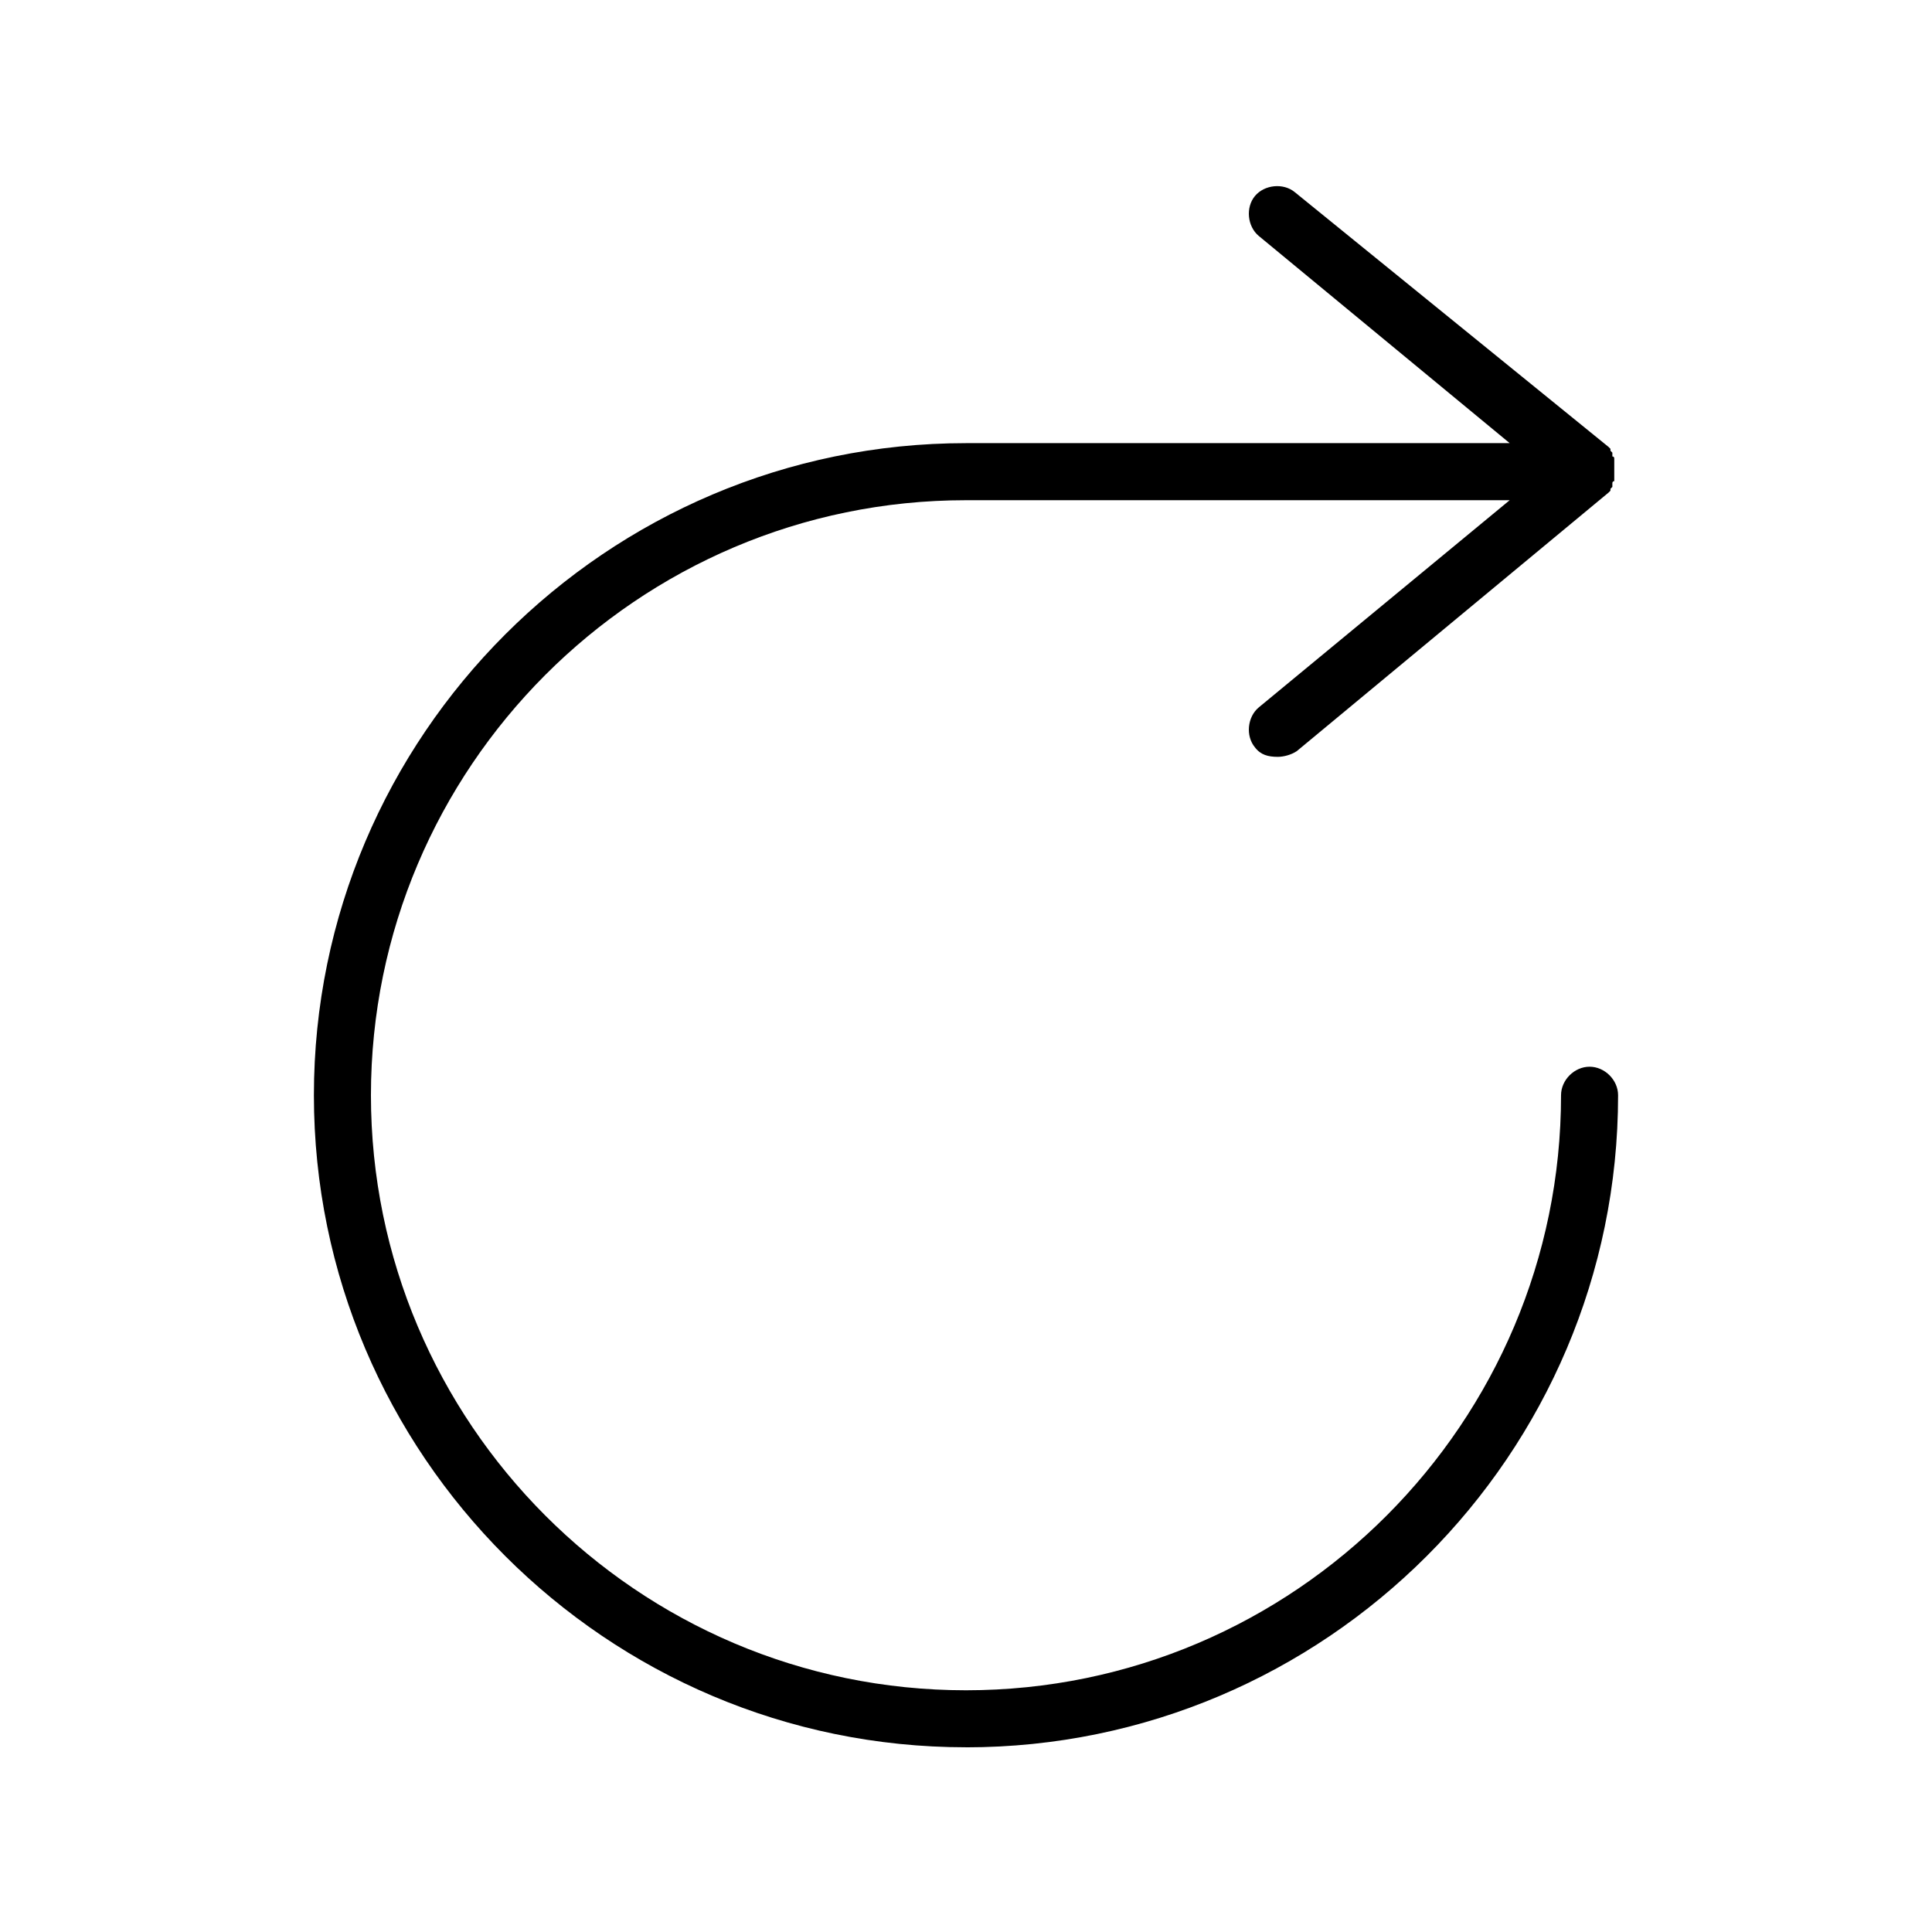
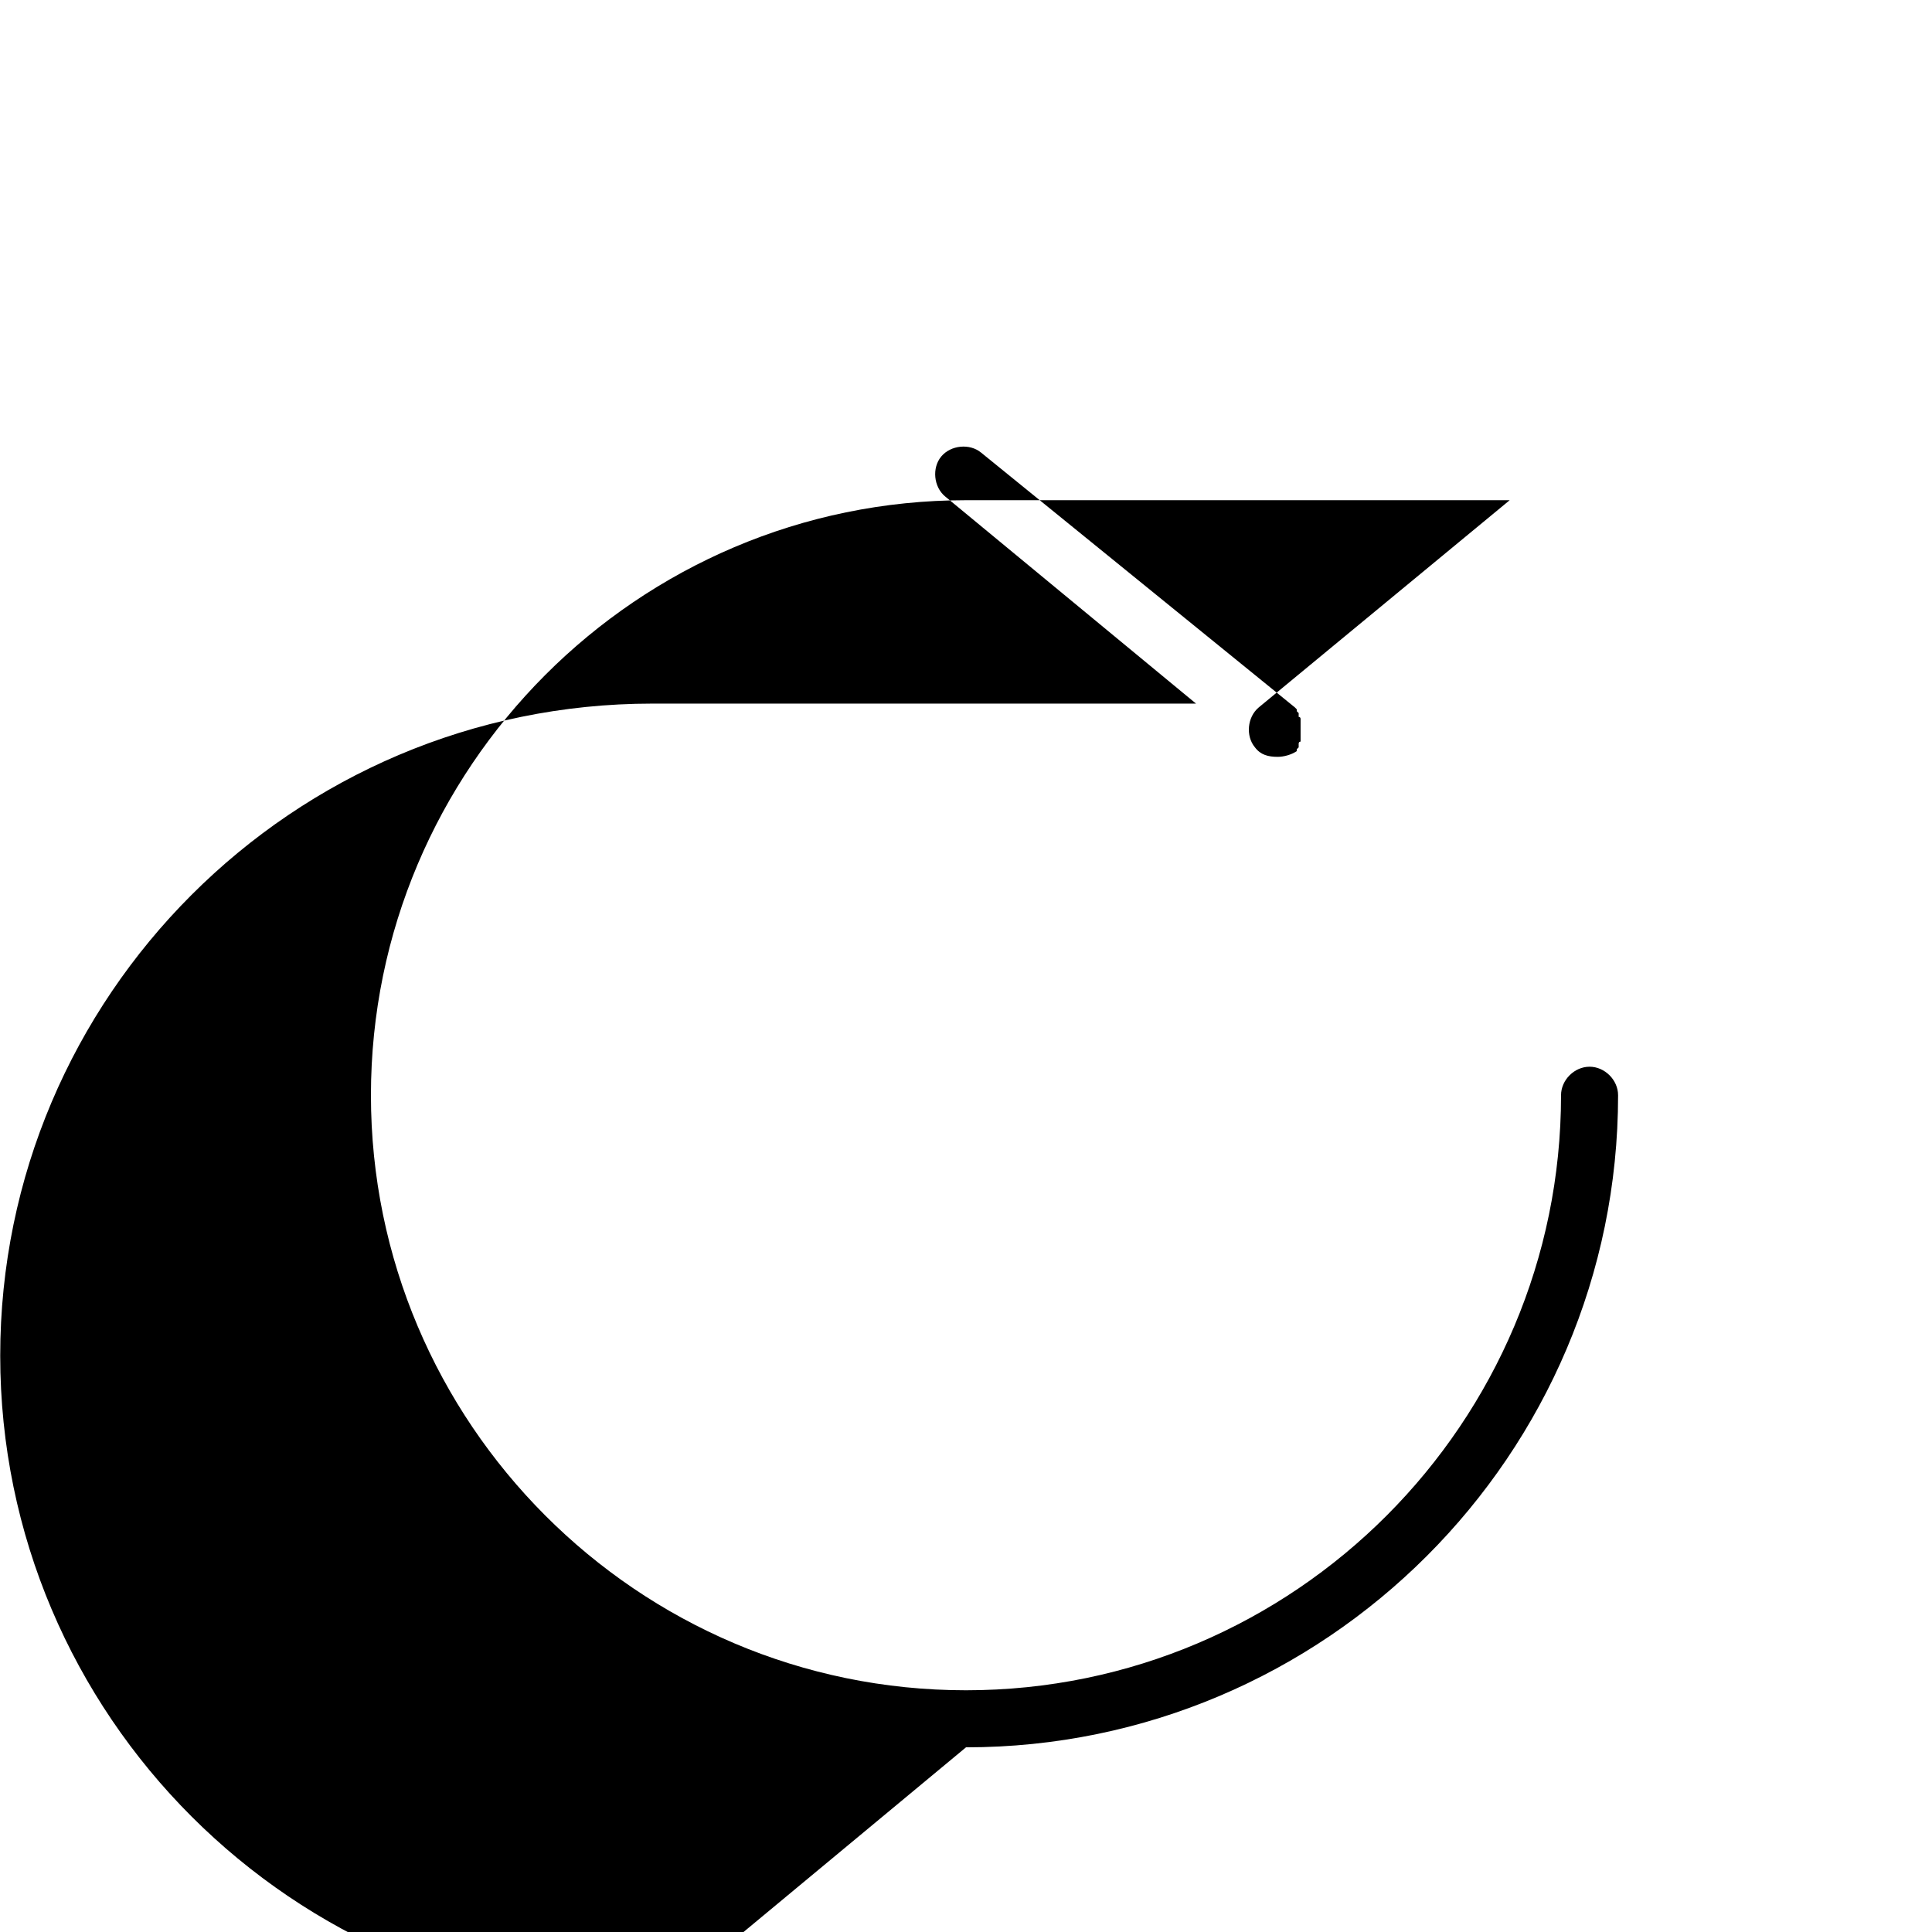
<svg xmlns="http://www.w3.org/2000/svg" fill="#000000" width="800px" height="800px" version="1.1" viewBox="144 144 512 512">
-   <path d="m400 607.06c95.219 0 172.81-77.586 172.81-172.81 0-4.031-3.527-7.559-7.559-7.559s-7.559 3.527-7.559 7.559c0 86.656-70.535 157.69-157.69 157.69-87.16 0.004-157.7-71.031-157.7-157.69s70.535-157.69 157.69-157.69h144.09l-66.5 54.914c-3.023 2.519-3.527 7.559-1.008 10.578 1.512 2.016 3.527 2.519 6.047 2.519 1.512 0 3.527-0.504 5.039-1.512l82.625-68.52 0.504-0.504v-0.504l0.504-0.504v-0.504-0.504s0-0.504 0.504-0.504v-0.504-0.504-0.504-0.504-0.504-0.504-0.504-0.504-0.504-0.504-0.504-0.504s0-0.504-0.504-0.504v-0.504-0.504l-0.504-0.504v-0.504l-0.504-0.504-83.133-67.504c-3.023-2.519-8.062-2.016-10.578 1.008-2.519 3.023-2.016 8.062 1.008 10.578l66.504 54.914h-144.09c-95.219 0-172.81 77.586-172.81 172.81 0 95.219 77.586 172.8 172.81 172.8z" />
+   <path d="m400 607.06c95.219 0 172.81-77.586 172.81-172.81 0-4.031-3.527-7.559-7.559-7.559s-7.559 3.527-7.559 7.559c0 86.656-70.535 157.69-157.69 157.69-87.16 0.004-157.7-71.031-157.7-157.69s70.535-157.69 157.69-157.69h144.09l-66.5 54.914c-3.023 2.519-3.527 7.559-1.008 10.578 1.512 2.016 3.527 2.519 6.047 2.519 1.512 0 3.527-0.504 5.039-1.512v-0.504l0.504-0.504v-0.504-0.504s0-0.504 0.504-0.504v-0.504-0.504-0.504-0.504-0.504-0.504-0.504-0.504-0.504-0.504-0.504-0.504s0-0.504-0.504-0.504v-0.504-0.504l-0.504-0.504v-0.504l-0.504-0.504-83.133-67.504c-3.023-2.519-8.062-2.016-10.578 1.008-2.519 3.023-2.016 8.062 1.008 10.578l66.504 54.914h-144.09c-95.219 0-172.81 77.586-172.81 172.81 0 95.219 77.586 172.8 172.81 172.8z" />
</svg>